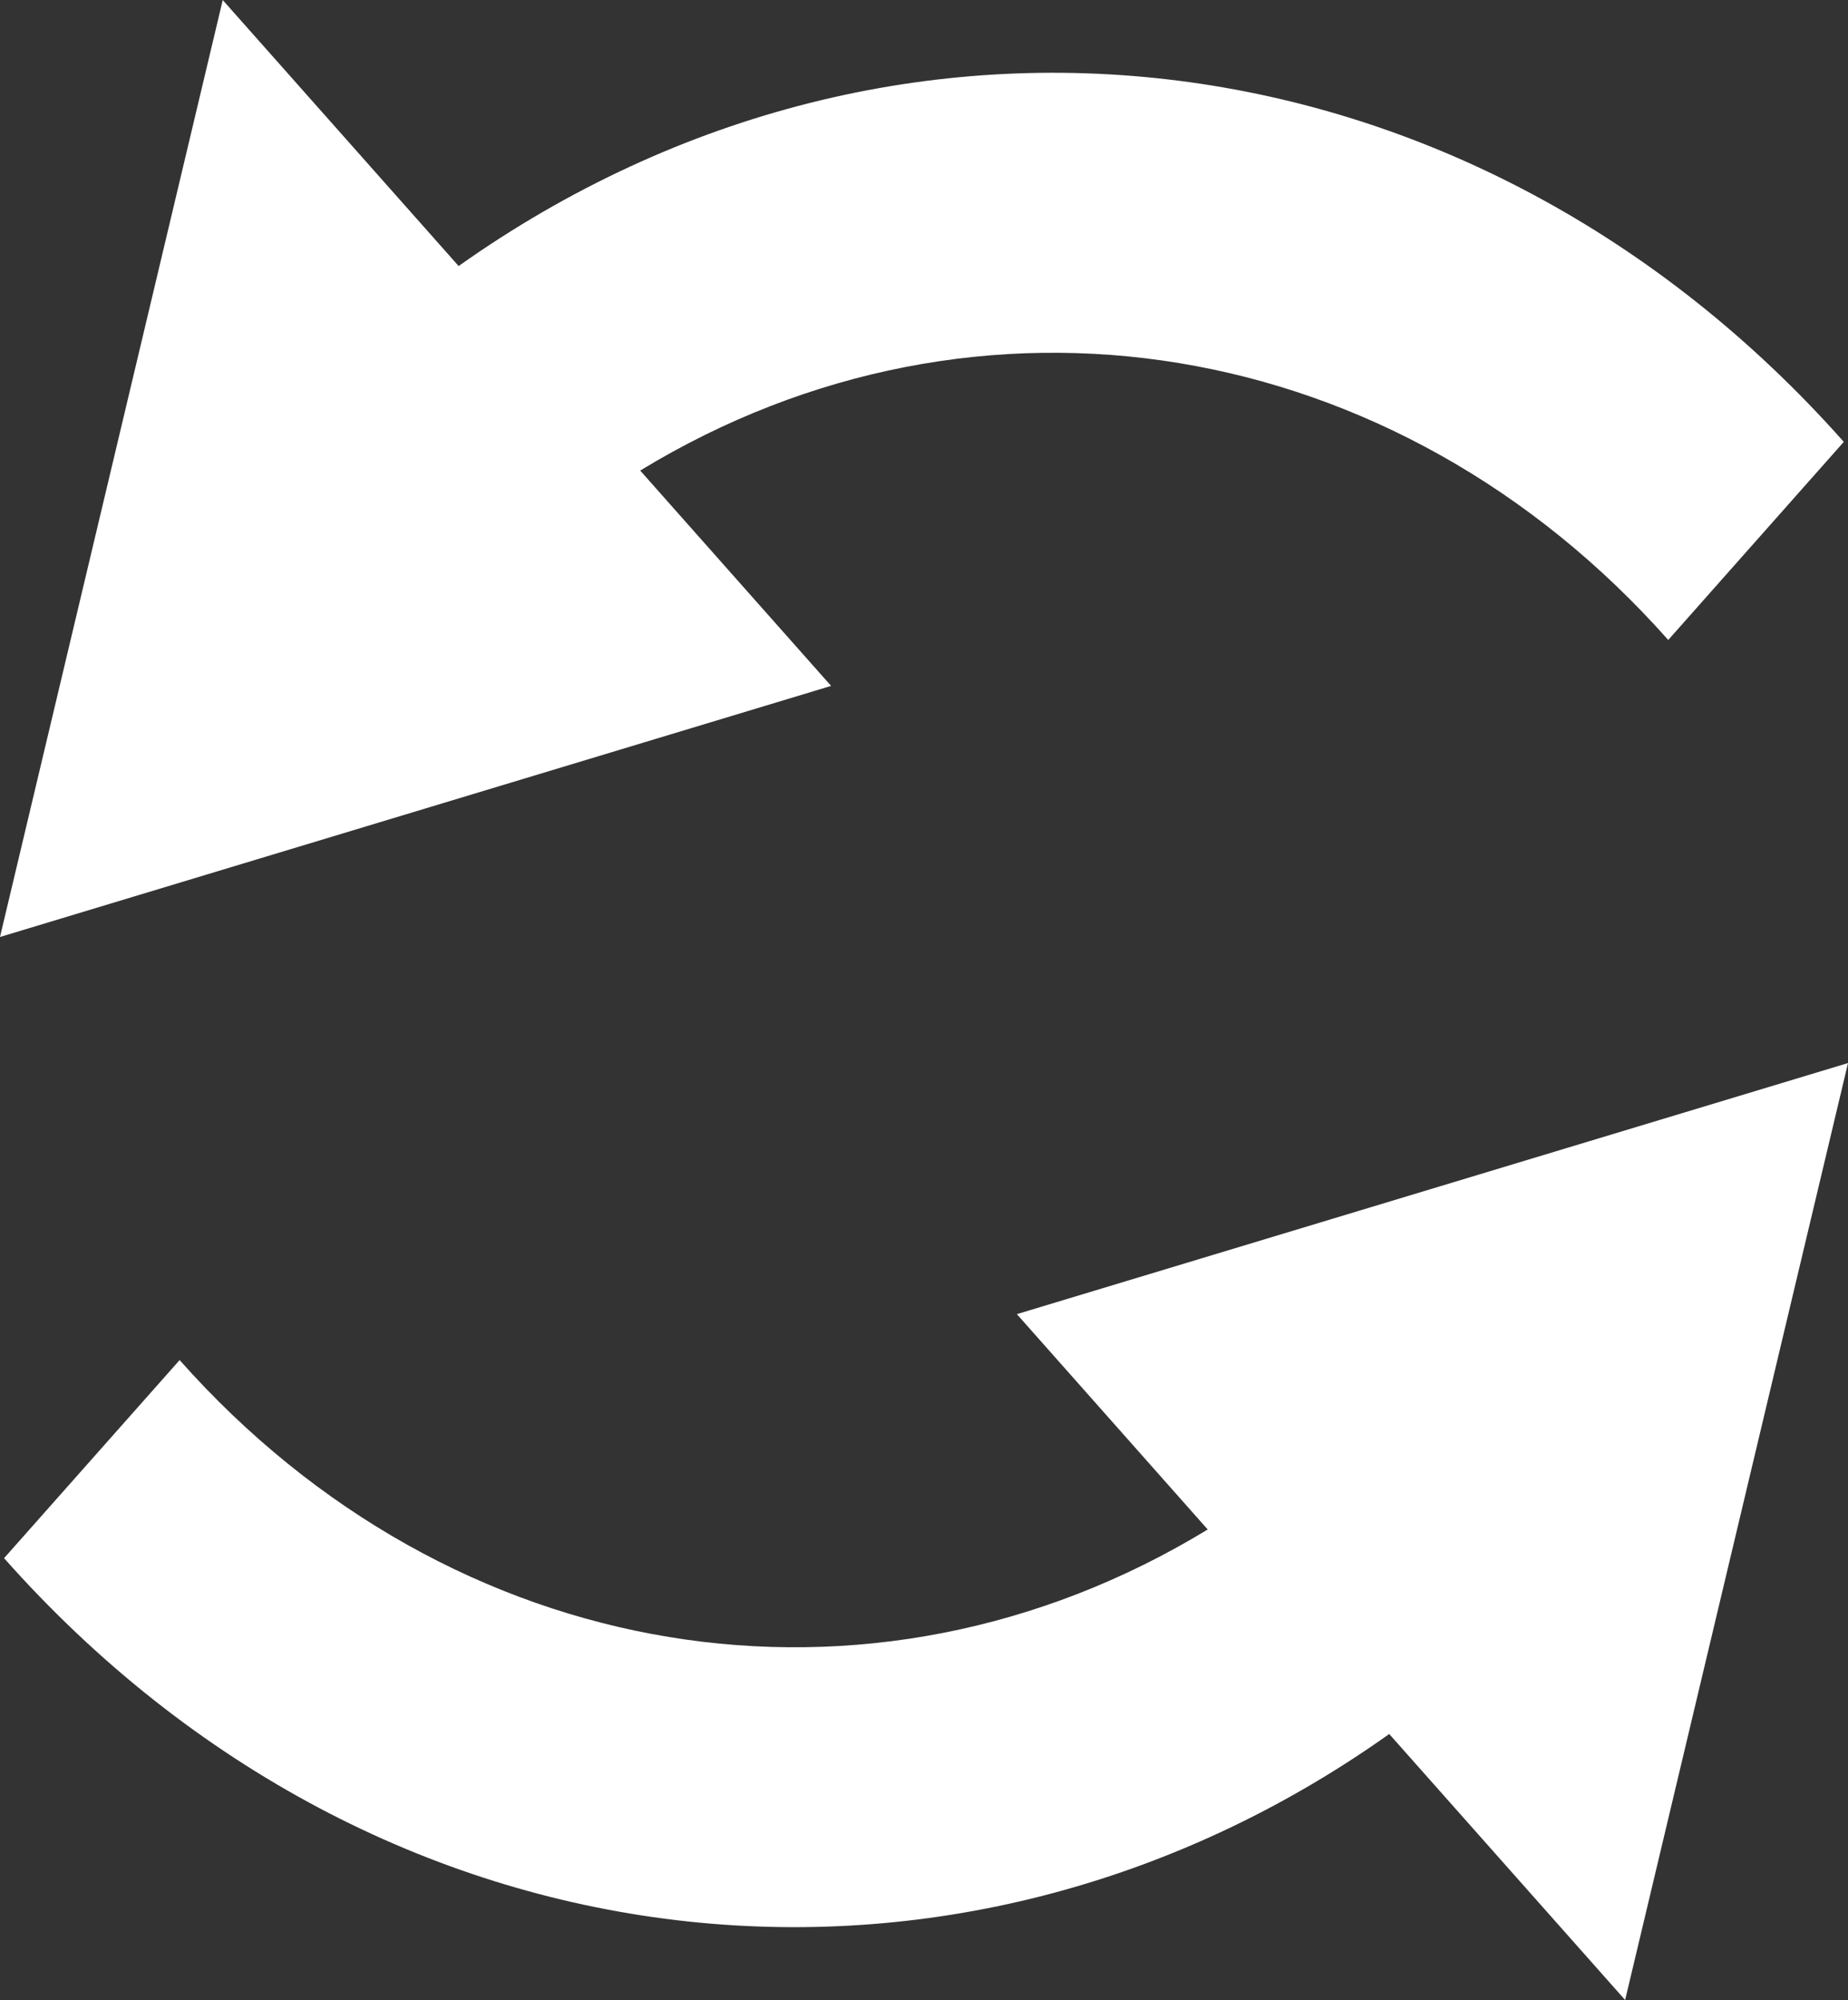
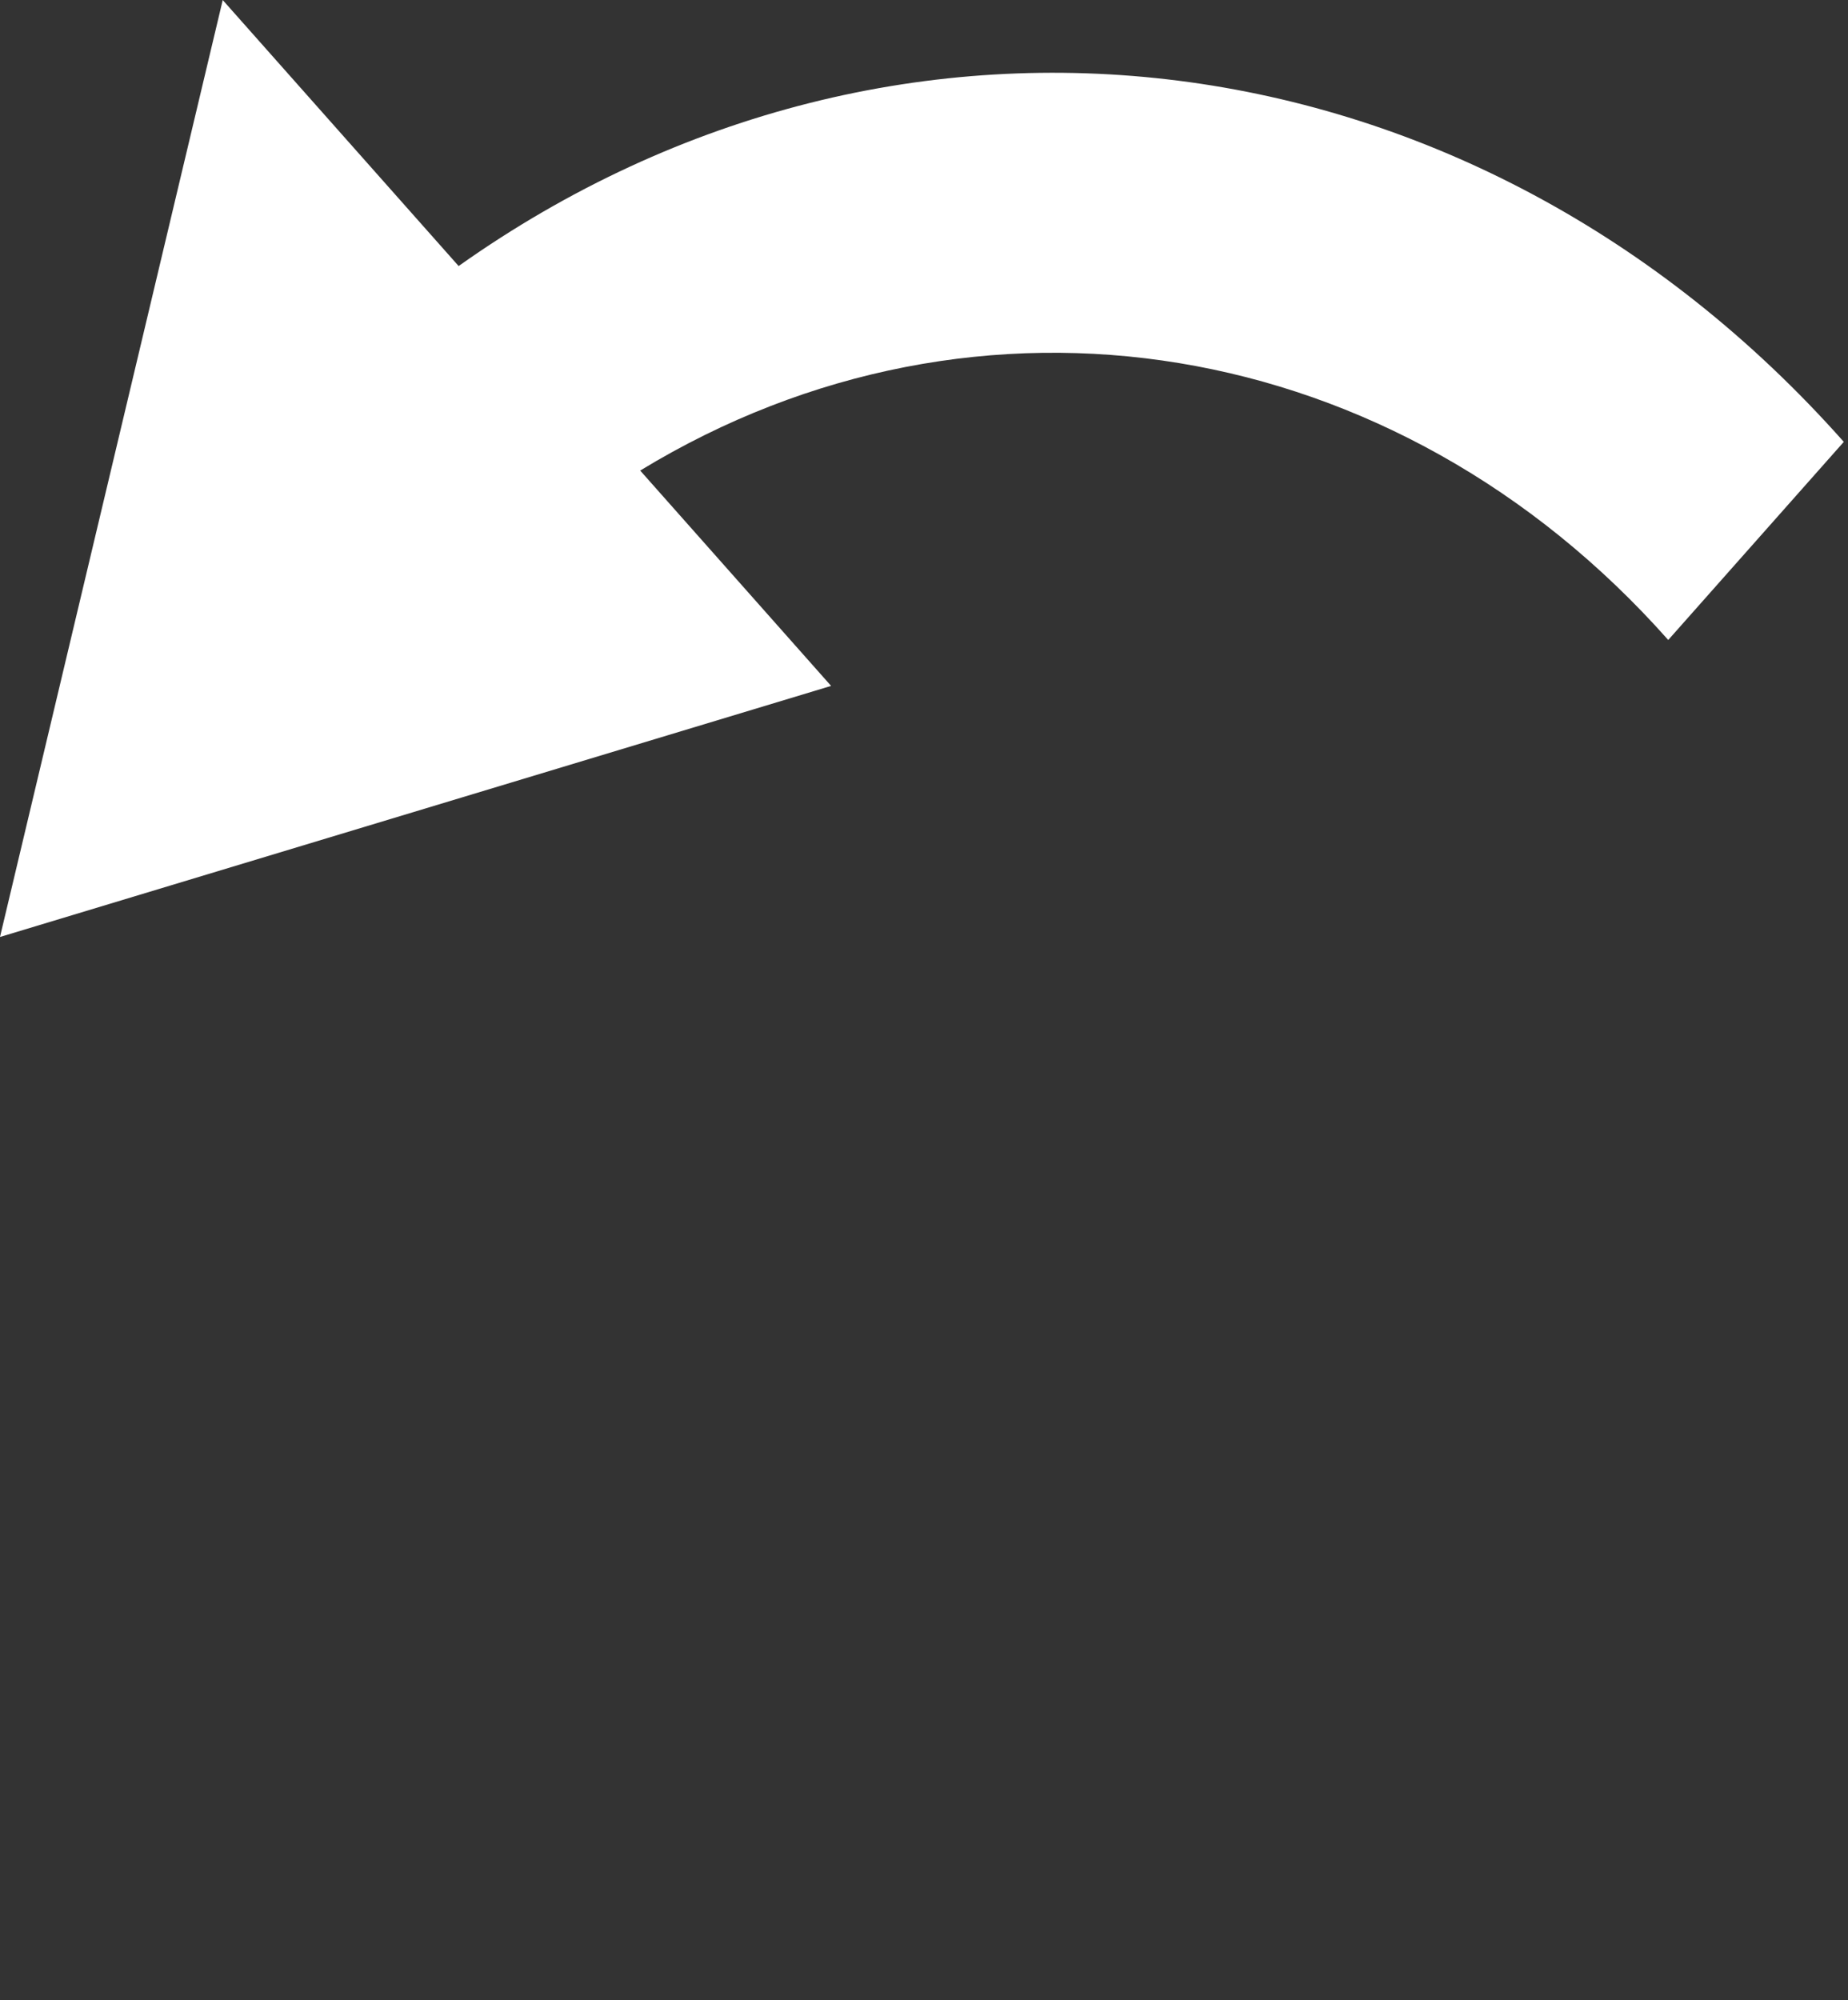
<svg xmlns="http://www.w3.org/2000/svg" width="40" height="43.28" viewBox="0 0 40 43.28">
  <rect x="0" y="0" width="40" height="43.28" fill="#333333" stroke="none" />
  <g id="sync" transform="translate(49.12 51.18) rotate(180)">
    <g id="Gruppe_1360" data-name="Gruppe 1360" transform="translate(9.12 7.9)">
-       <path id="Pfad_646" data-name="Pfad 646" d="M9.12,28.174,13.944,7.9l5.106,5.756c9.344-6.638,21.841-5.369,29.982,3.805l-3.8,4.287c-5.883-6.633-14.932-8.123-22.253-3.666l4.131,4.66L9.125,28.174Z" transform="translate(-9.12 -7.9)" fill="#fff" />
      <path id="Pfad_647" data-name="Pfad 647" d="M49.089,26.716,44.268,46.99l-5.106-5.756c-9.558,6.771-22,5.192-29.982-3.805l3.8-4.287c5.883,6.633,14.932,8.123,22.252,3.666L31.1,32.148l17.985-5.432Z" transform="translate(-9.089 -3.711)" fill="#fff" />
    </g>
  </g>
</svg>